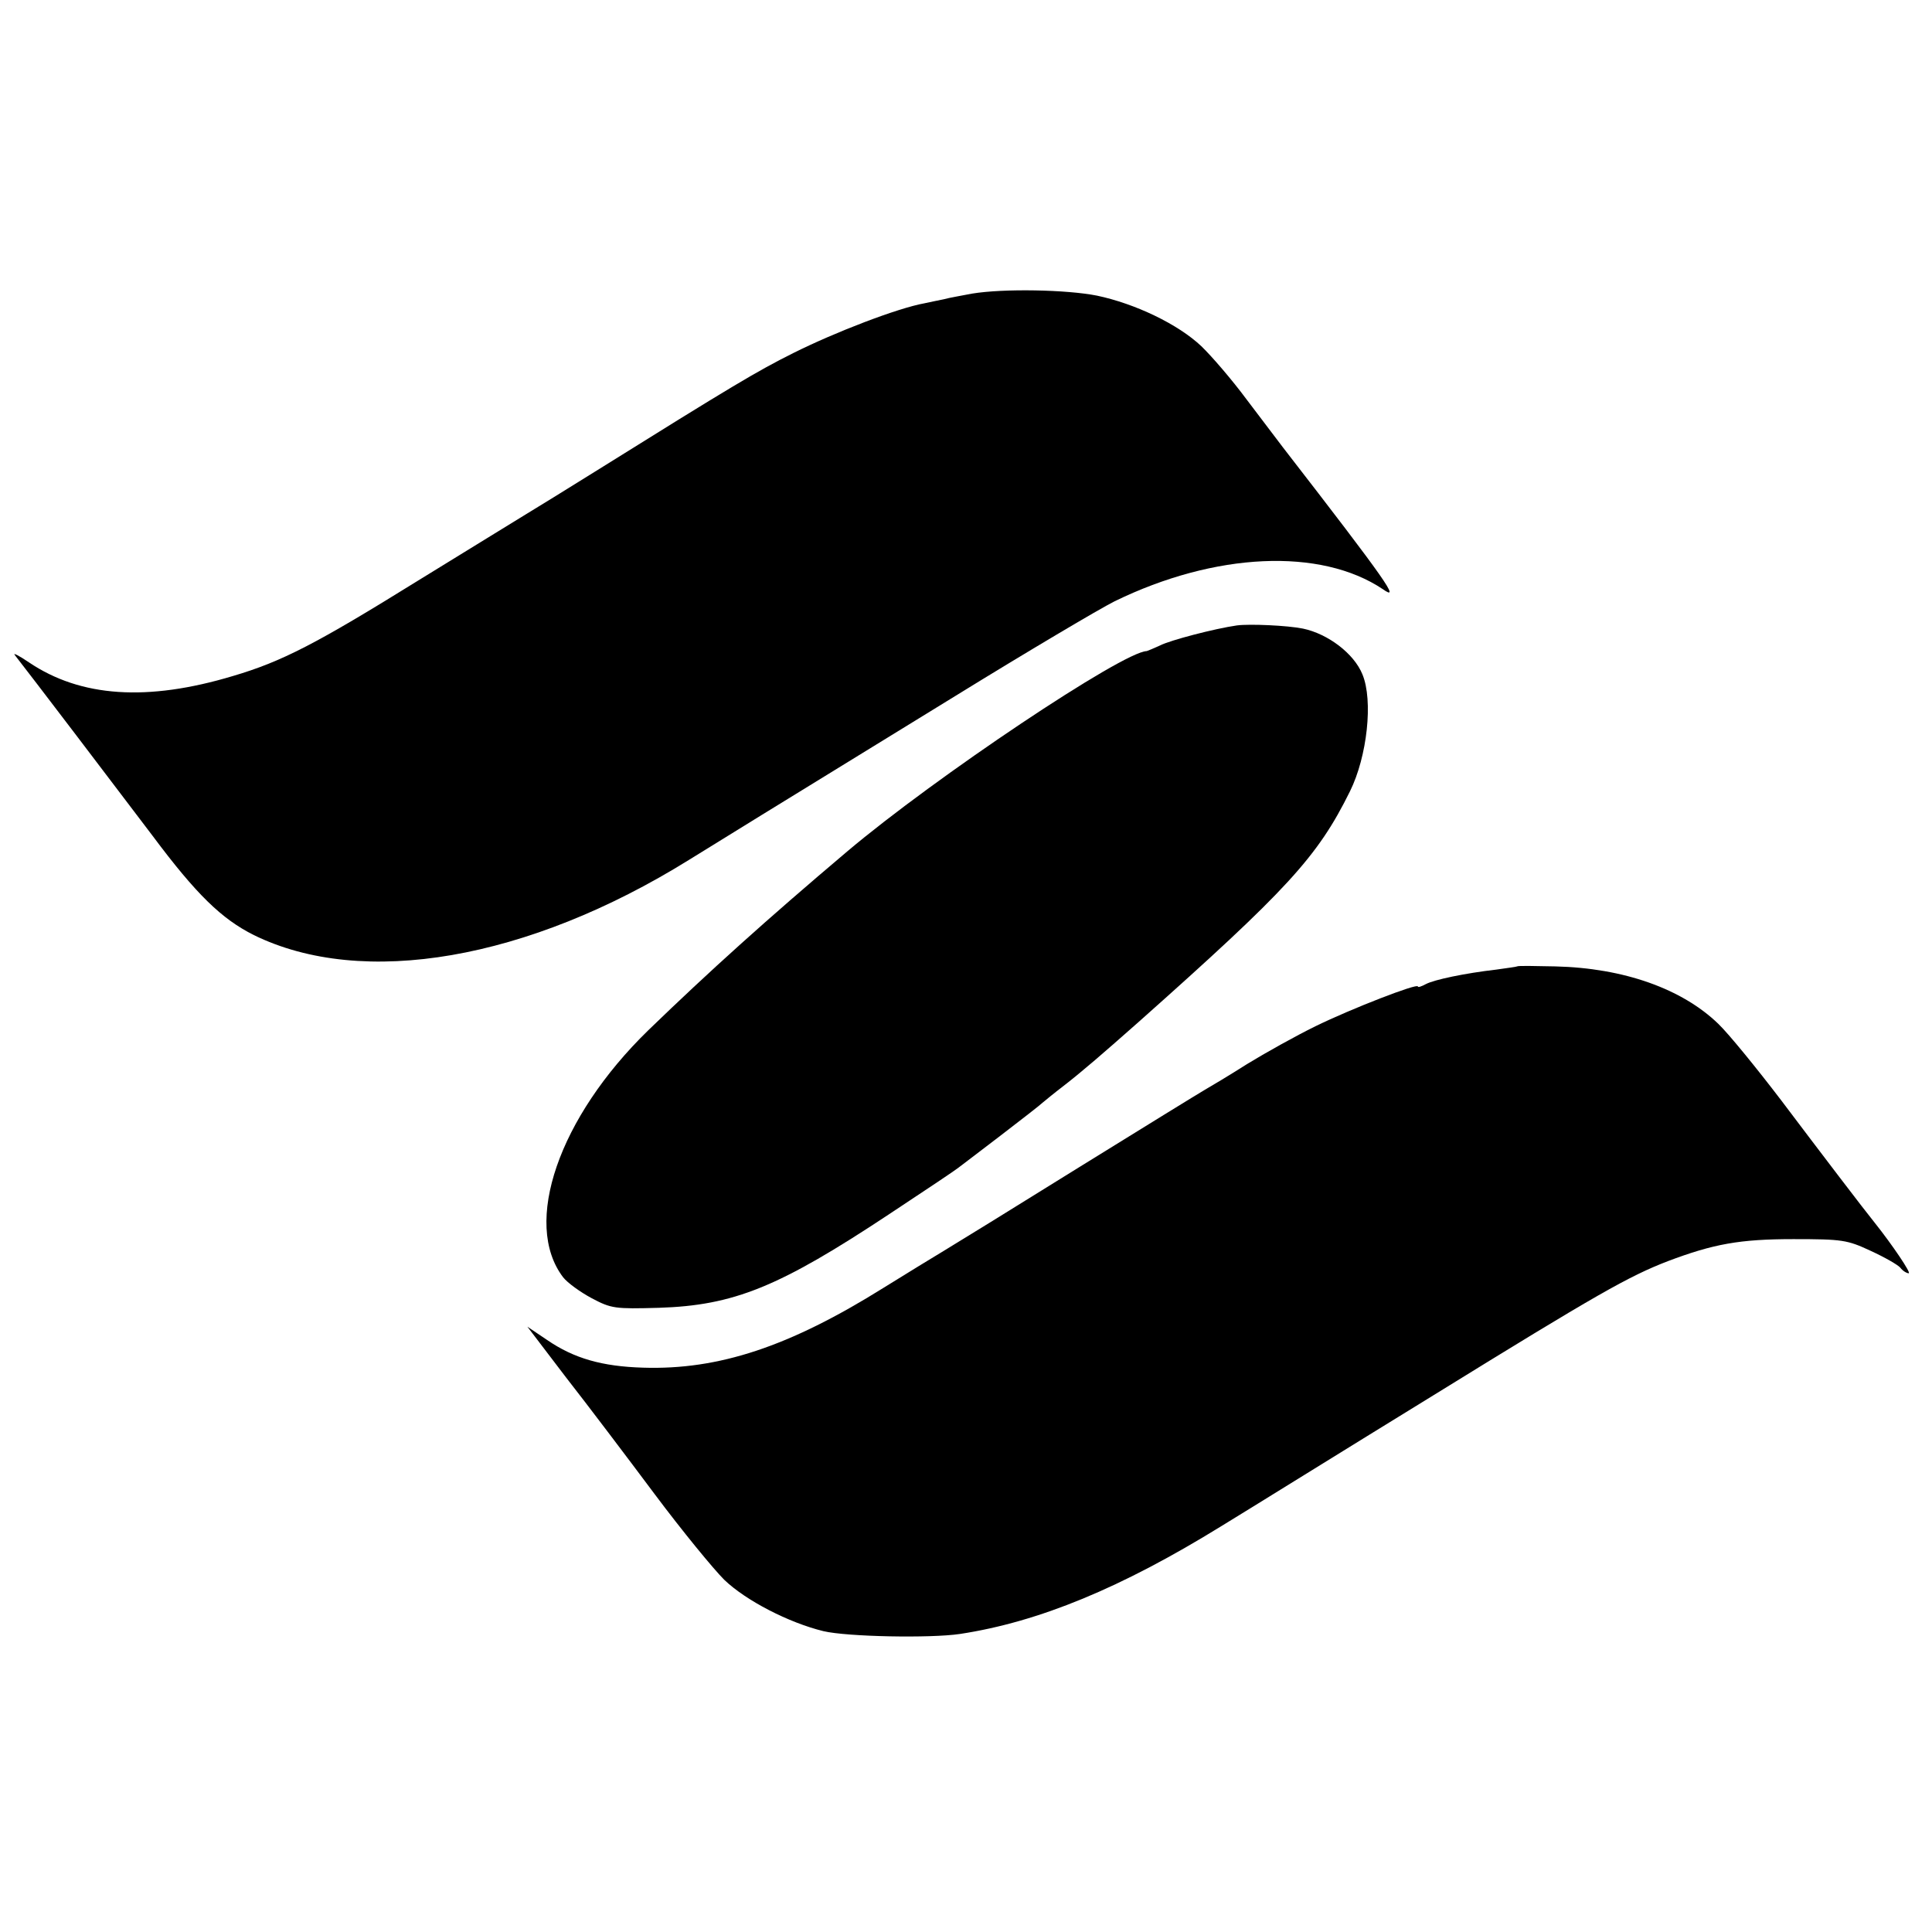
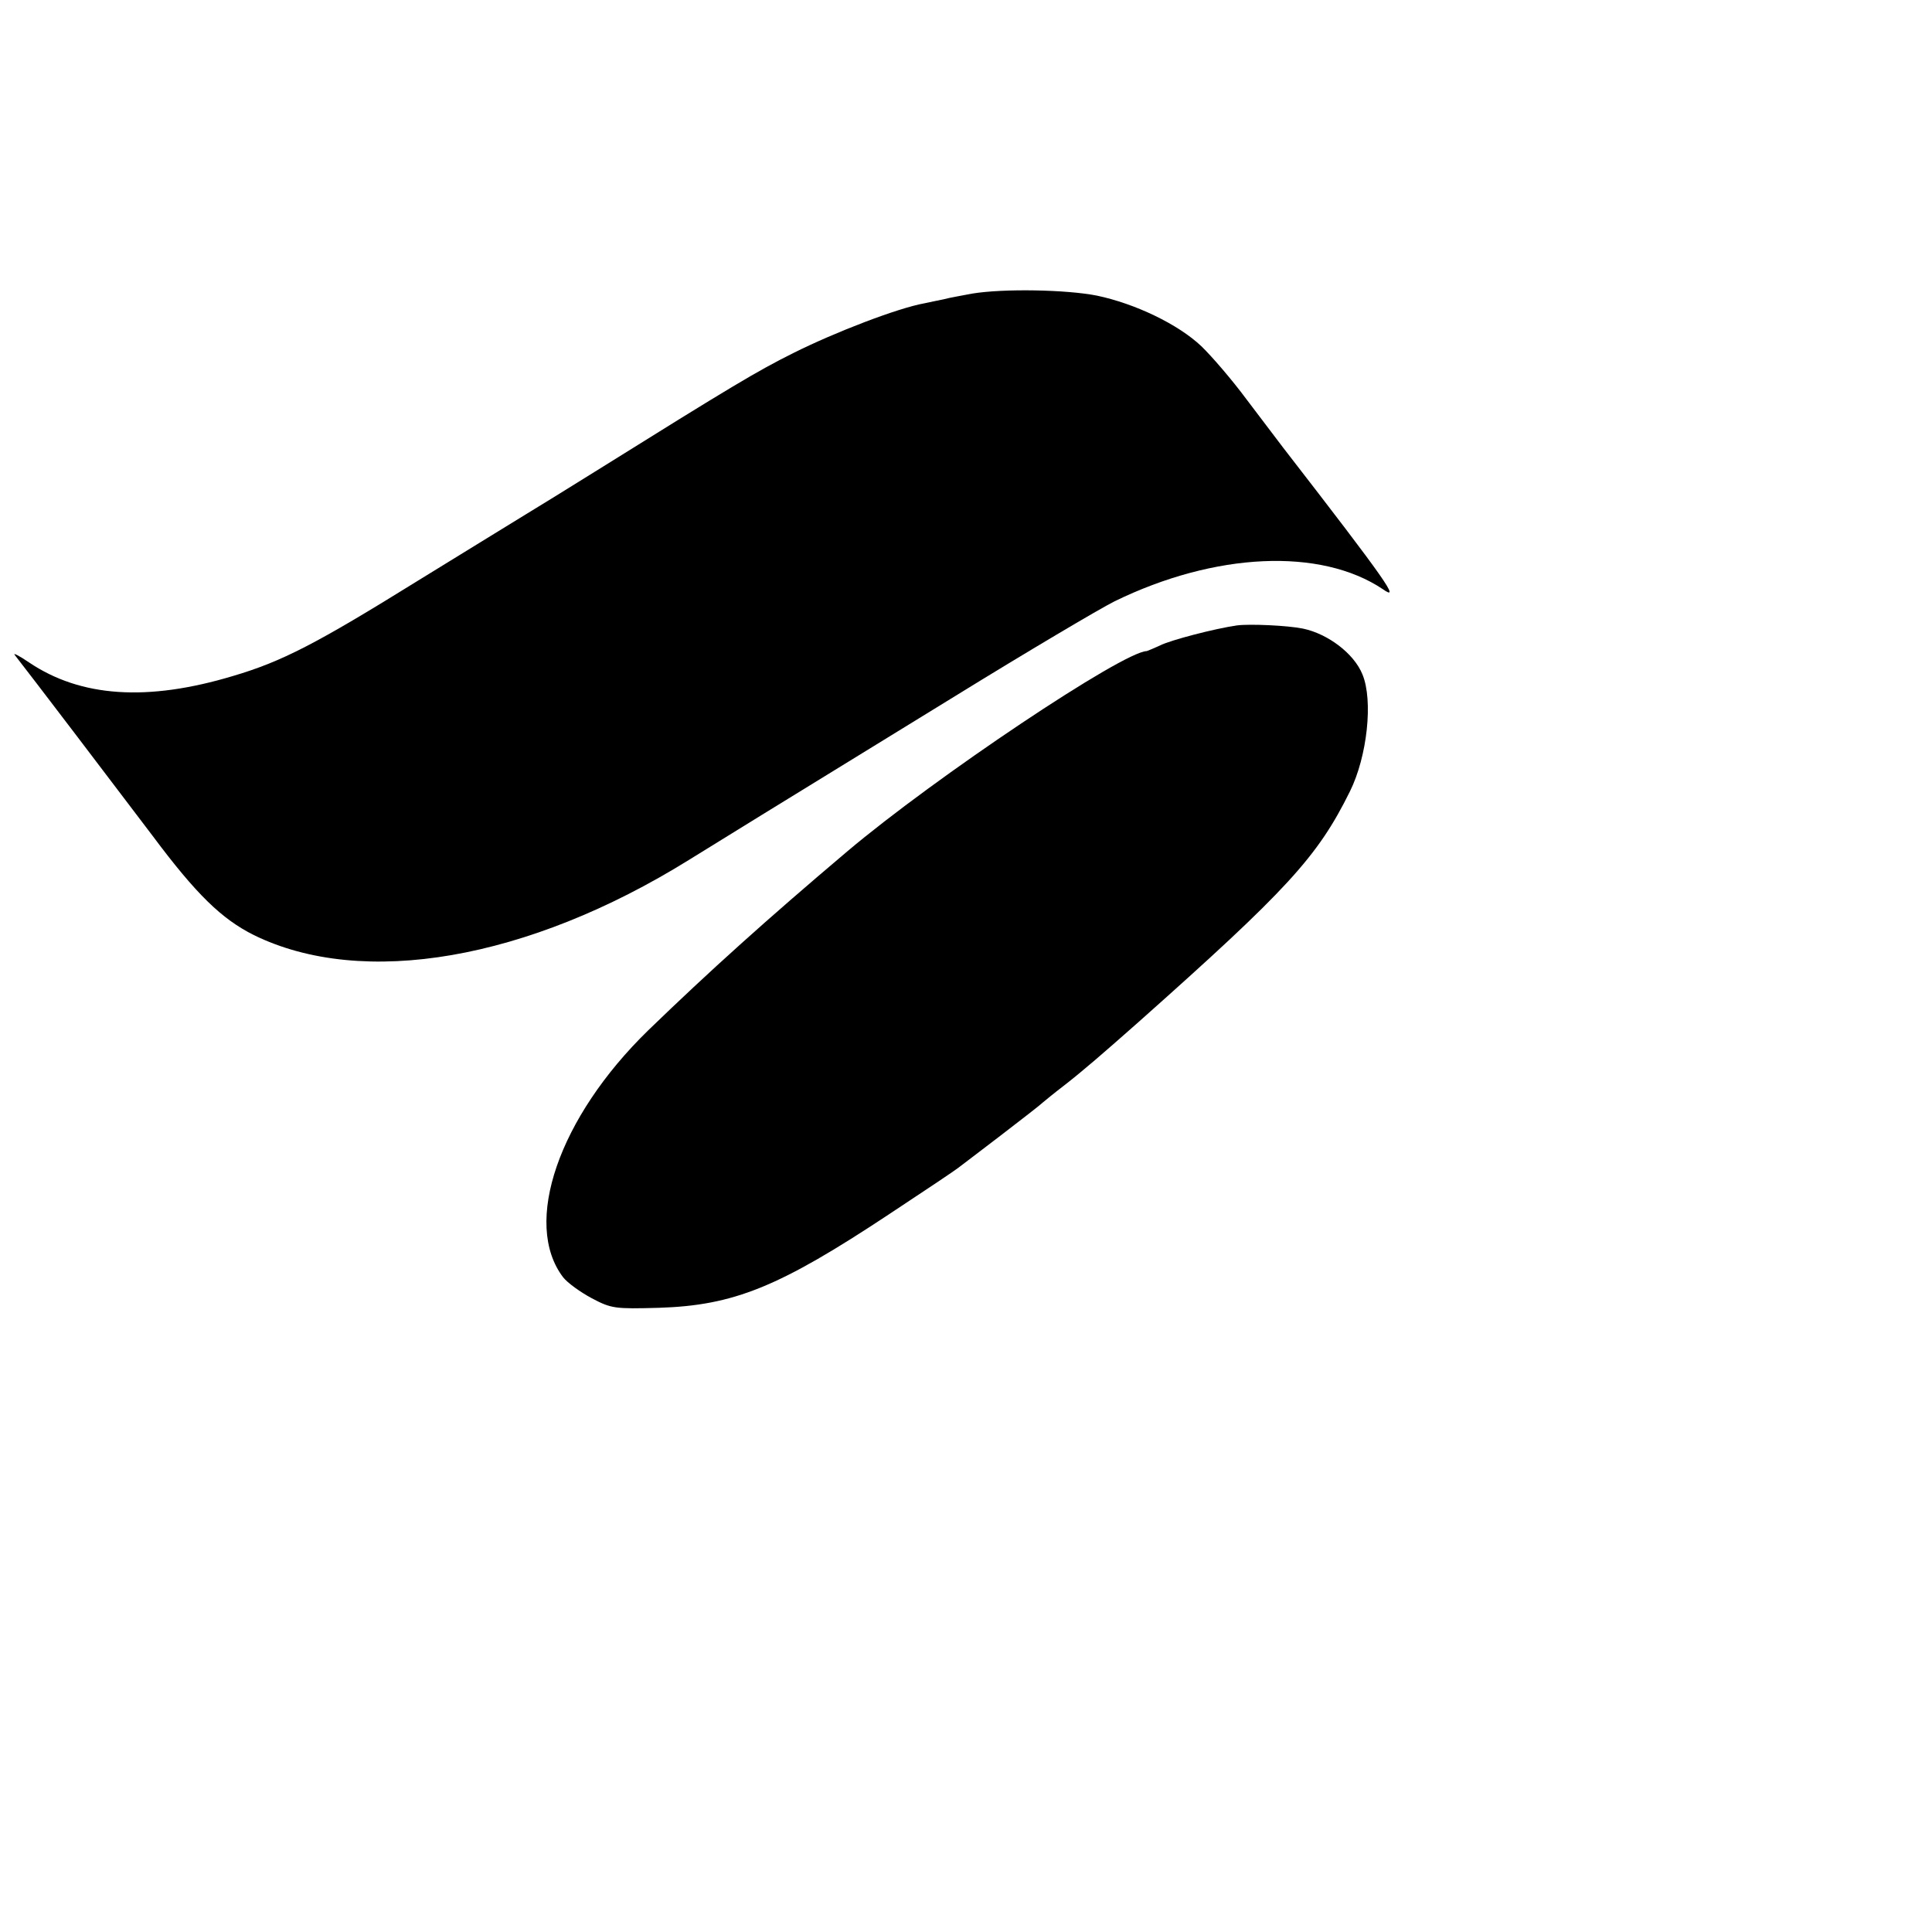
<svg xmlns="http://www.w3.org/2000/svg" version="1.0" width="641.333" height="641.333" viewBox="0 0 481 481">
  <path d="M242 73.1c-2.5.5-5.6 1-7 1.4-1.4.3-3.5.7-4.8 1-6.7 1.2-22.3 7.2-32.7 12.4-9 4.5-14.9 8-49.5 29.6-6.9 4.3-14.5 9-17 10.5s-14.6 9-27 16.6c-25.3 15.7-33.8 20.1-46 23.7-21.3 6.4-37.9 5.3-50.8-3.4-2.5-1.7-4.1-2.5-3.5-1.8 2.7 3.4 26.6 34.8 34.3 45 10.9 14.6 17.2 20.7 25.2 24.7 27.1 13.3 68.2 6.2 108.3-18.7 4.4-2.7 12.6-7.8 18.3-11.3 12.4-7.6 8-4.9 48-29.5 18-11.1 35.9-21.7 39.7-23.6 25-12.2 51.3-13.4 66.8-3 4.4 3.1 1.3-1.5-24.8-35.2-1.3-1.7-5.4-7.1-9.1-12-3.7-5-8.8-10.9-11.3-13.3-5.8-5.5-16.5-10.6-26-12.6-7.6-1.5-23.2-1.8-31.1-.5z" />
  <path d="M308 155.7c-5.6.8-16.7 3.7-19.2 5-1.5.7-3 1.3-3.3 1.4-5.9.1-52.7 31.4-74.6 49.9-20.1 17-34.3 29.8-49.5 44.5-22.3 21.7-31.4 48.1-21.2 61.5 1.1 1.4 4.3 3.7 7.1 5.2 4.9 2.6 5.8 2.7 16.7 2.4 18.7-.6 29.9-5.1 57.5-23.4 8.8-5.8 16.4-10.9 17-11.4.5-.4 5.3-4 10.5-8s10-7.7 10.6-8.3c.6-.5 2.9-2.4 5-4 4.8-3.7 10.2-8.4 18.8-16 37.1-33 44.6-41.1 52.7-57.5 4.3-8.7 5.8-22.6 3.1-29.1-2.1-5.2-8.6-10.1-14.8-11.4-3.9-.8-13.3-1.2-16.4-.8z" />
-   <path d="M377.7 240.6c-.1.1-2.4.4-5.2.8-7.8.9-15.4 2.5-17.5 3.6-1.1.6-2 .9-2 .6 0-.9-16.5 5.5-25.5 9.9-4.9 2.4-12.6 6.7-17 9.4-4.4 2.8-9.1 5.6-10.5 6.4-1.4.8-15.5 9.5-31.5 19.4-15.9 9.9-31 19.2-33.5 20.7s-9.2 5.6-15 9.2c-23.5 14.7-41.1 20.5-59.9 19.9-10.2-.3-17.2-2.3-23.9-6.9l-4.9-3.3 9.6 12.6c5.4 6.9 15.3 20 22.1 29.1 6.8 9.1 14.6 18.6 17.3 21.3 5.4 5.2 16.1 10.7 24.7 12.8 5.9 1.4 26.6 1.8 34 .7 19.7-3 40.2-11.5 65-26.8 6.9-4.2 30.7-19 53-32.7 40.8-25.2 48.4-29.5 58.2-33.3 11.4-4.3 17.9-5.5 31.3-5.5 12.2 0 13.4.2 19.2 2.9 3.5 1.6 6.8 3.5 7.4 4.2.6.8 1.6 1.4 2.1 1.4.7 0-4.1-7.1-8.4-12.5-2.6-3.2-13.8-17.9-23.3-30.5-6.1-8-13.1-16.6-15.7-19.1-9-8.7-23.5-13.9-40.6-14.3-5-.1-9.3-.2-9.5 0z" />
</svg>